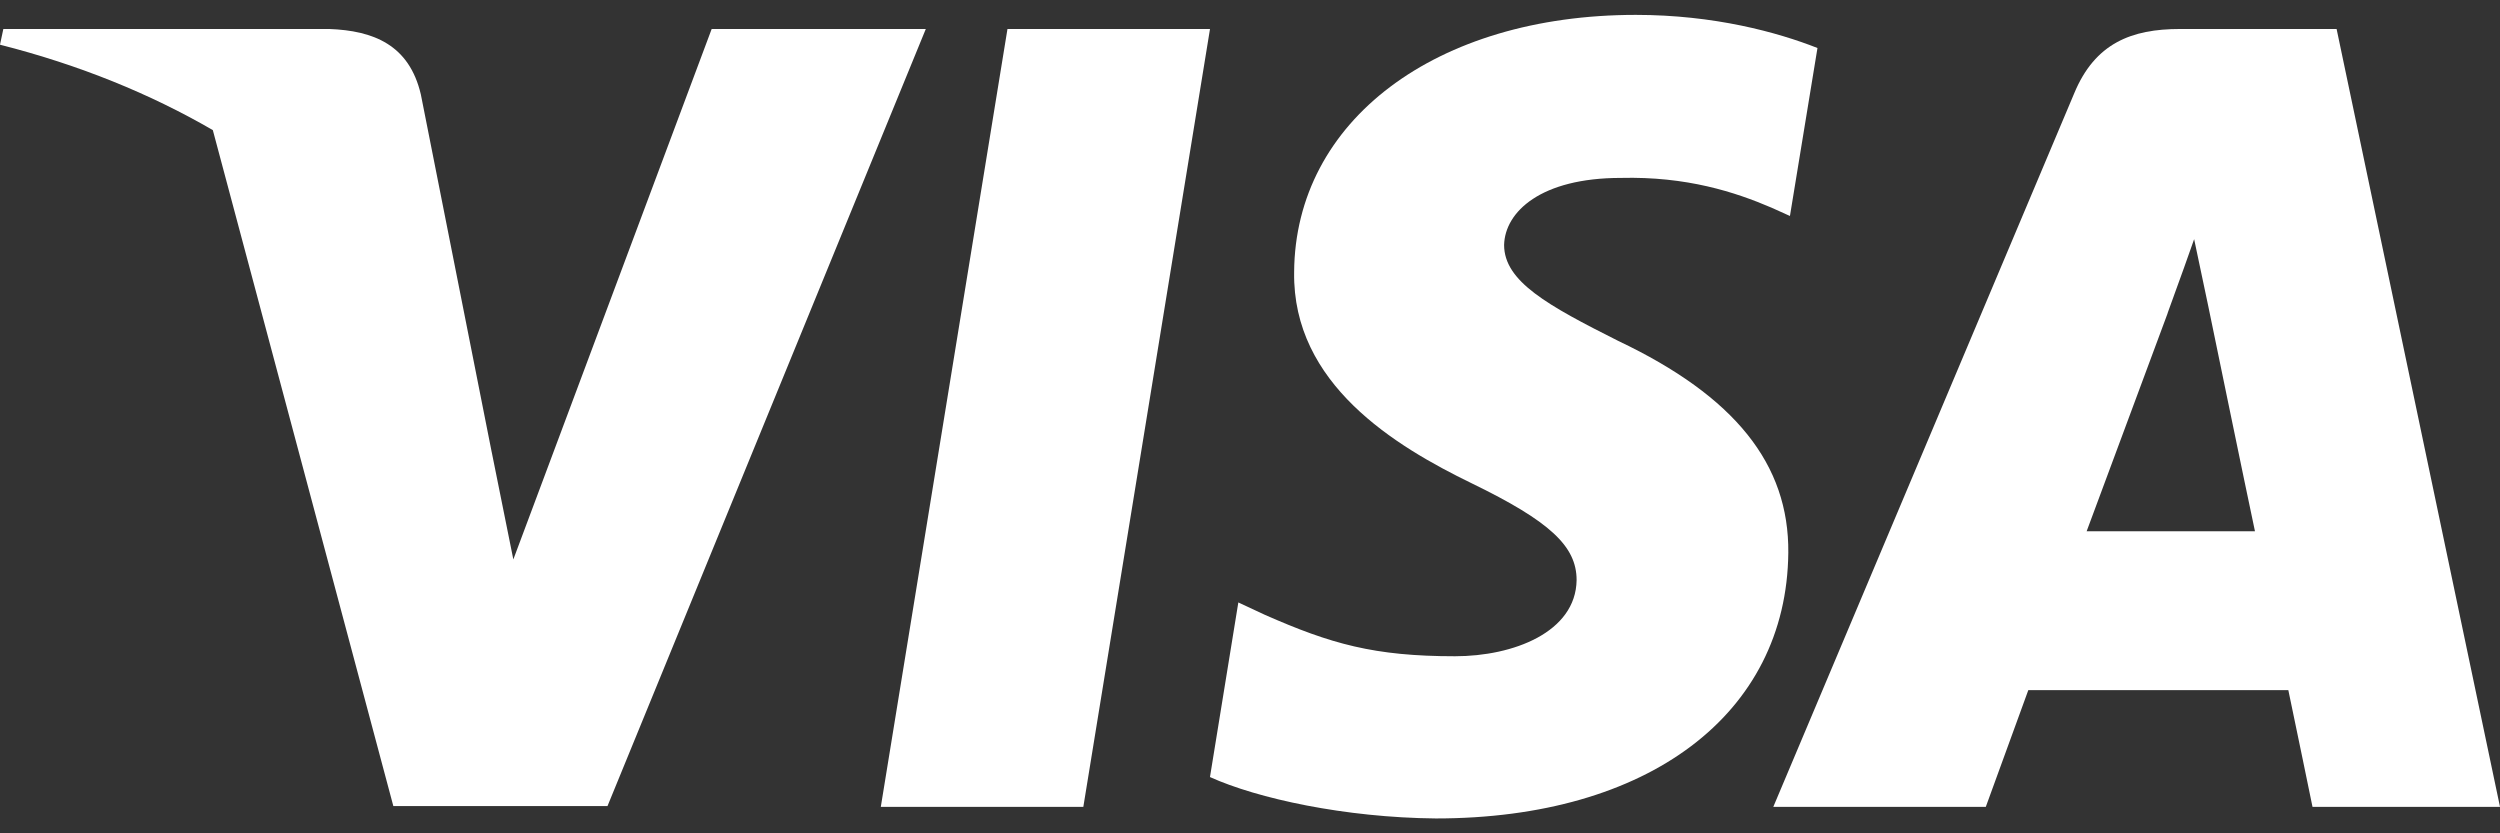
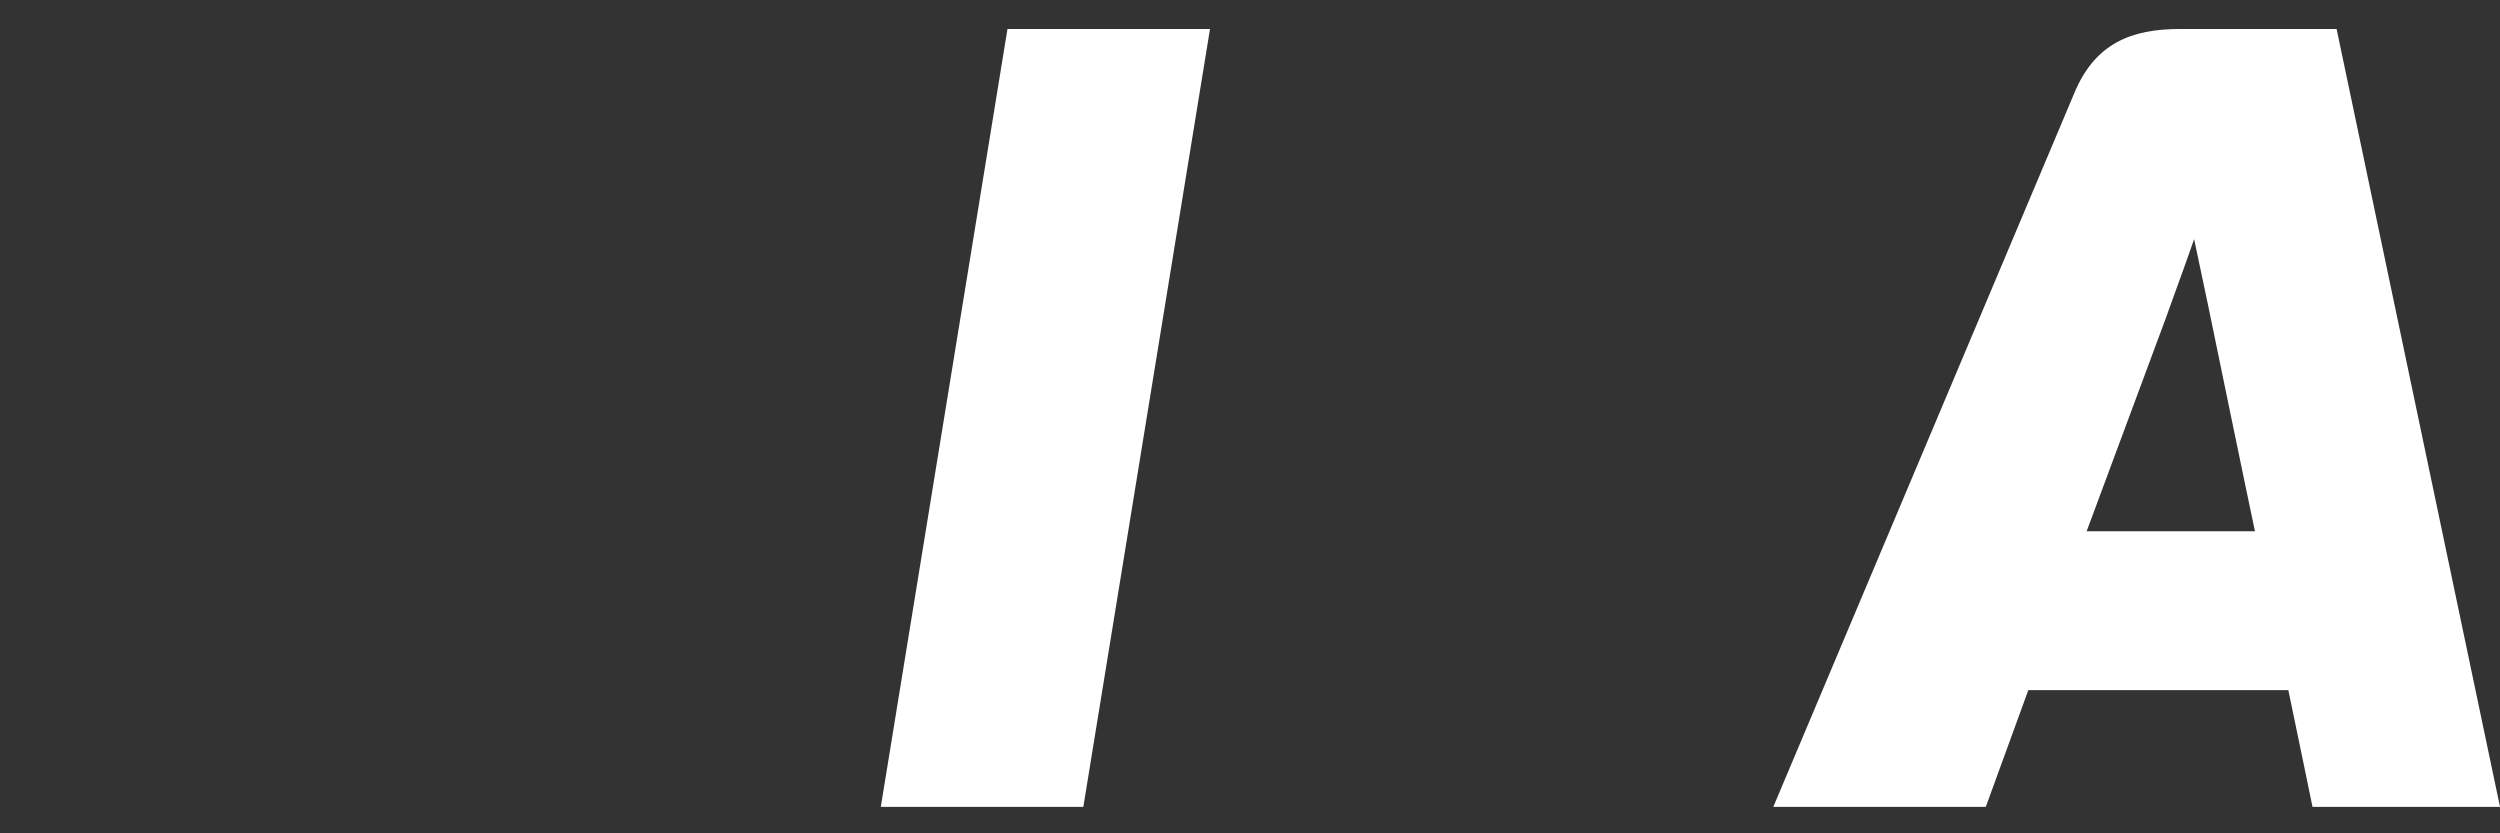
<svg xmlns="http://www.w3.org/2000/svg" width="84" height="28" viewBox="0 0 84 28" fill="none">
  <rect x="0" y="0" width="84" height="28" fill="#333333" stroke="none" />
-   <path d="M61.067 1.613C59.725 1.084 57.596 0.5 54.964 0.5C48.244 0.5 43.512 4.059 43.483 9.147C43.427 12.901 46.871 14.986 49.447 16.238C52.08 17.517 52.974 18.352 52.974 19.492C52.948 21.243 50.847 22.05 48.888 22.05C46.171 22.05 44.716 21.634 42.504 20.66L41.608 20.242L40.655 26.109C42.251 26.831 45.191 27.472 48.244 27.5C55.384 27.5 60.032 23.996 60.087 18.574C60.115 15.599 58.296 13.319 54.376 11.456C51.996 10.26 50.538 9.454 50.538 8.23C50.566 7.118 51.771 5.978 54.458 5.978C56.67 5.923 58.295 6.451 59.526 6.979L60.142 7.257L61.067 1.613Z" fill="white" />
  <path d="M36.4 27.11H29.595L33.851 0.974H40.656L36.4 27.11Z" fill="white" />
  <path fill-rule="evenodd" clip-rule="evenodd" d="M78.51 0.974H73.247C71.624 0.974 70.391 1.446 69.691 3.142L59.583 27.11H66.723C66.723 27.11 67.898 23.884 68.151 23.189H76.888C77.083 24.107 77.7 27.11 77.7 27.11H84L78.51 0.974ZM70.111 17.851C70.671 16.35 72.828 10.538 72.828 10.538C72.816 10.561 72.904 10.319 73.035 9.959L73.036 9.955L73.037 9.952C73.233 9.414 73.523 8.616 73.723 8.036L74.198 10.288C74.198 10.288 75.487 16.544 75.767 17.851H70.111Z" fill="white" />
-   <path d="M23.912 0.974L17.248 18.797L16.52 15.182L16.519 15.18L14.14 3.171C13.748 1.502 12.544 1.029 11.06 0.974H0.112L0 1.502C2.67 2.18 5.058 3.157 7.151 4.372L13.216 27.083H20.412L31.107 0.974H23.912Z" fill="white" />
</svg>